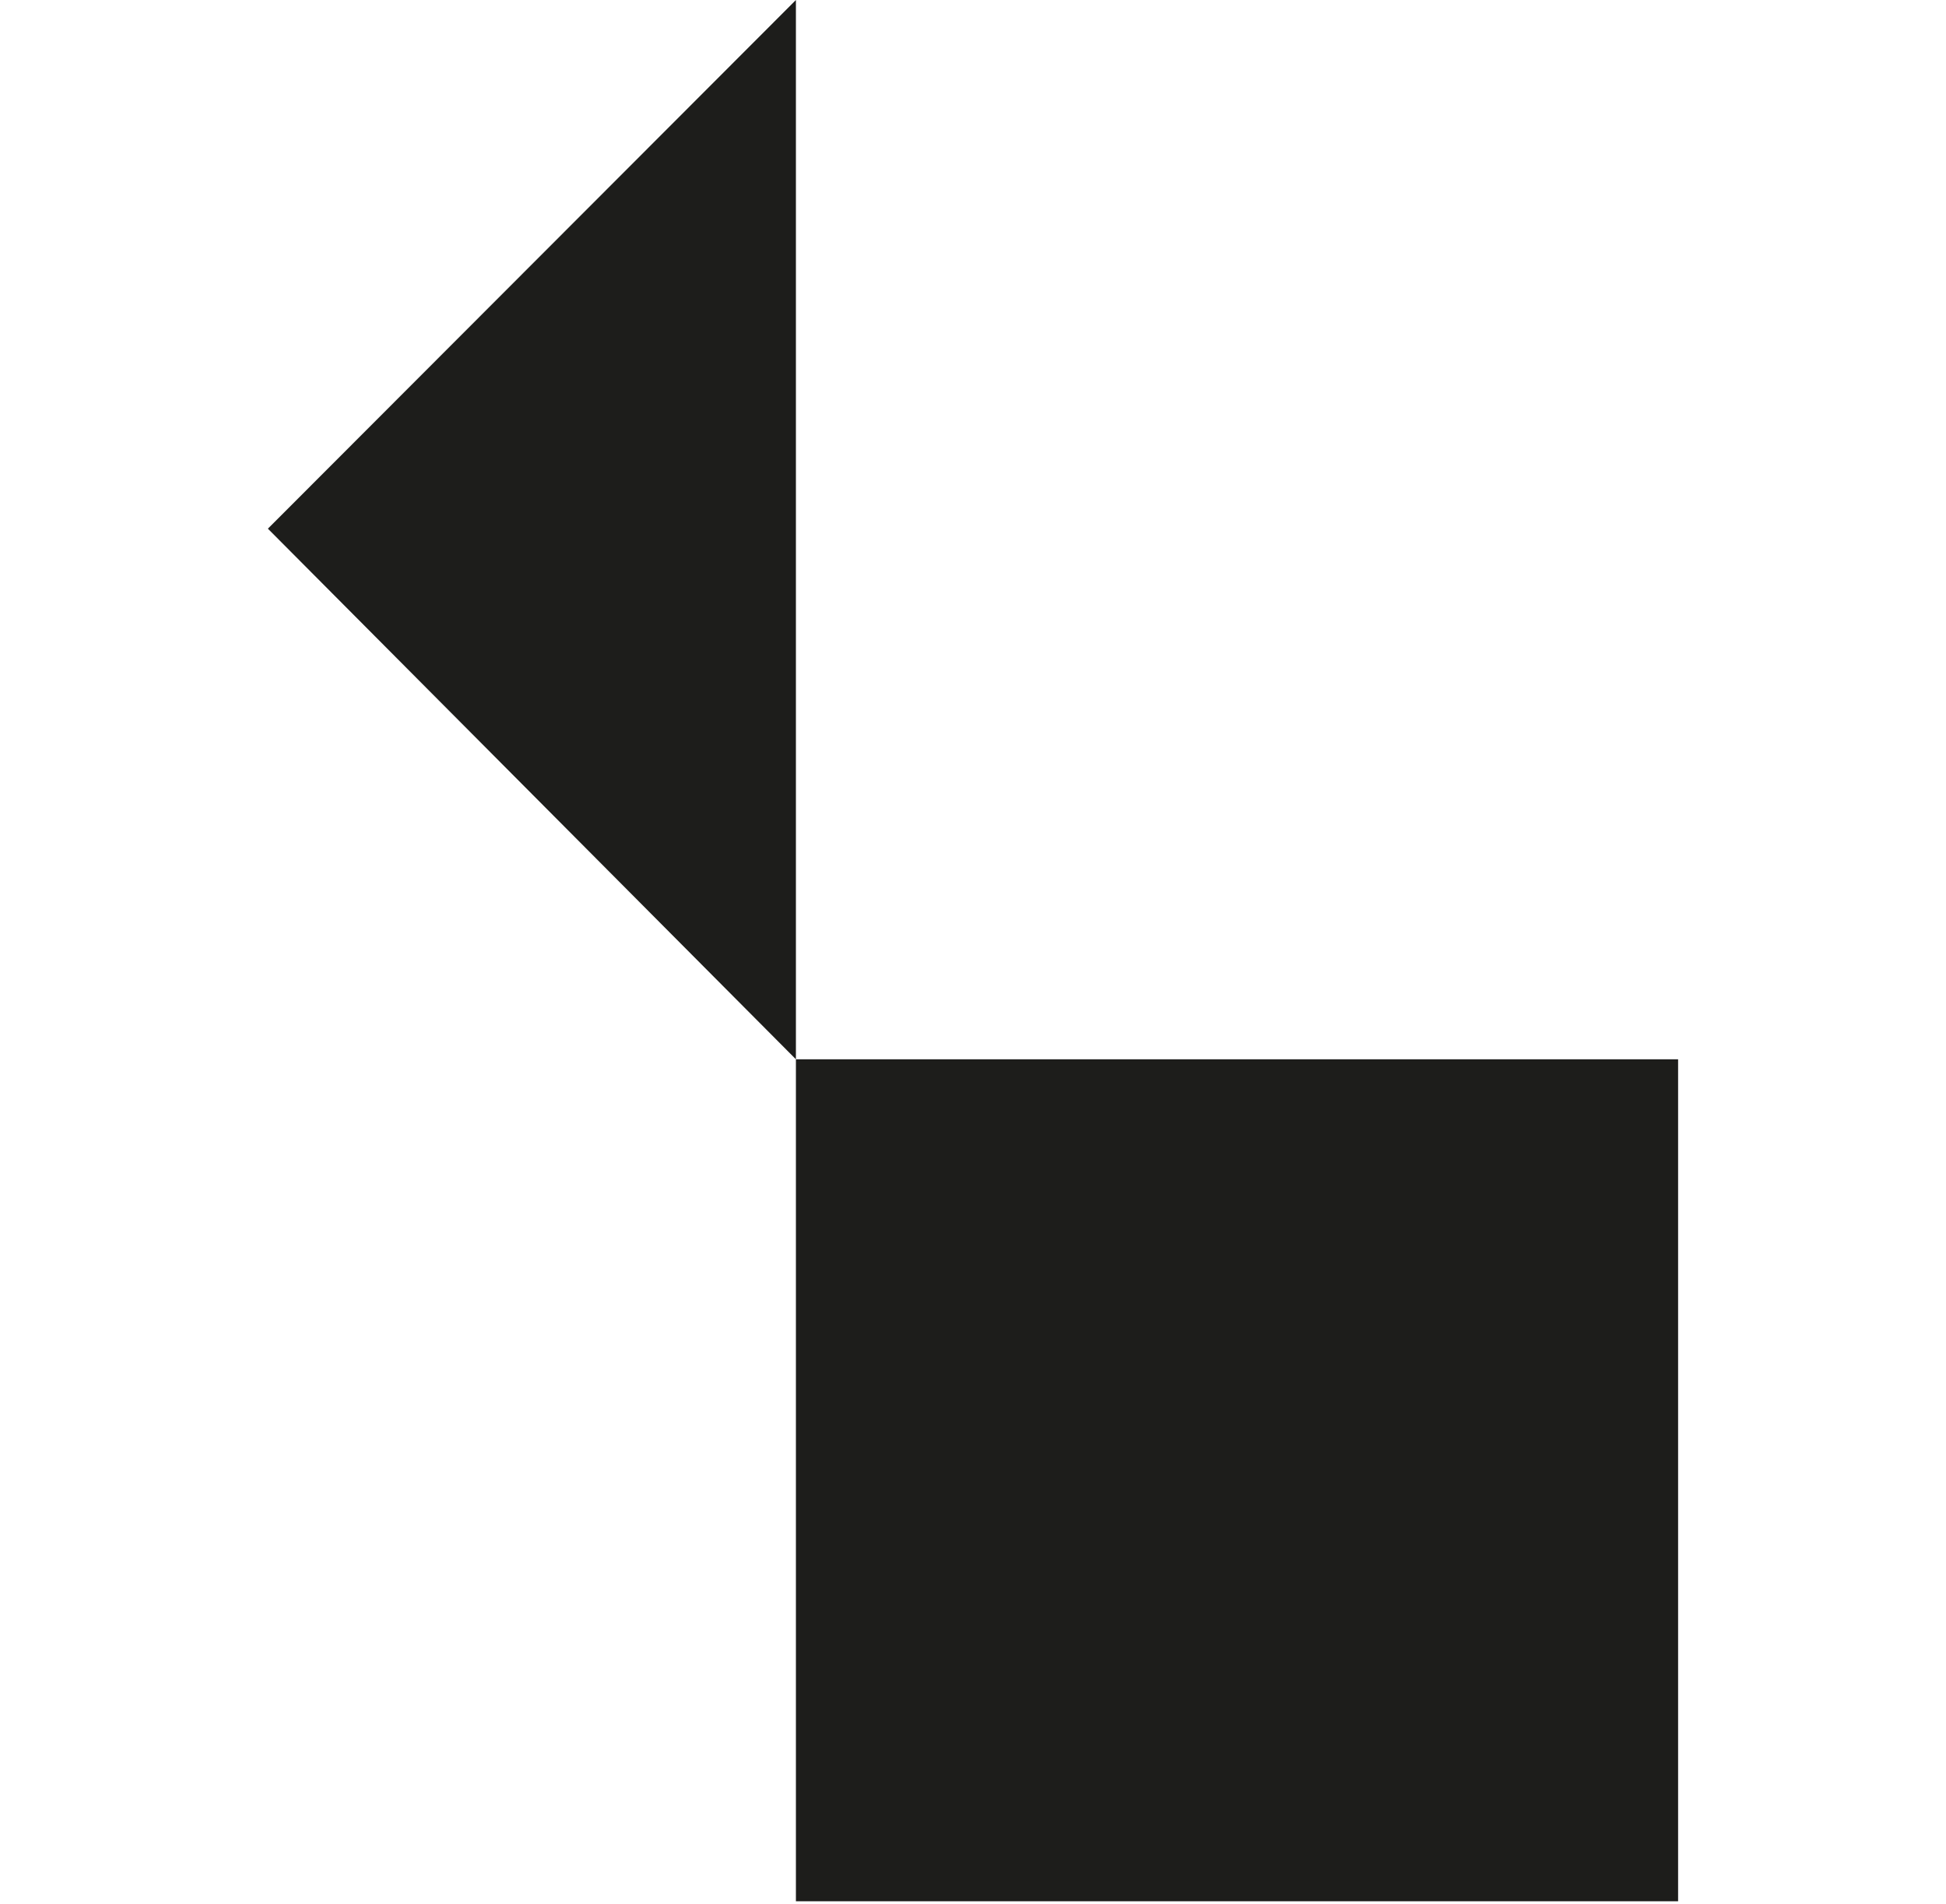
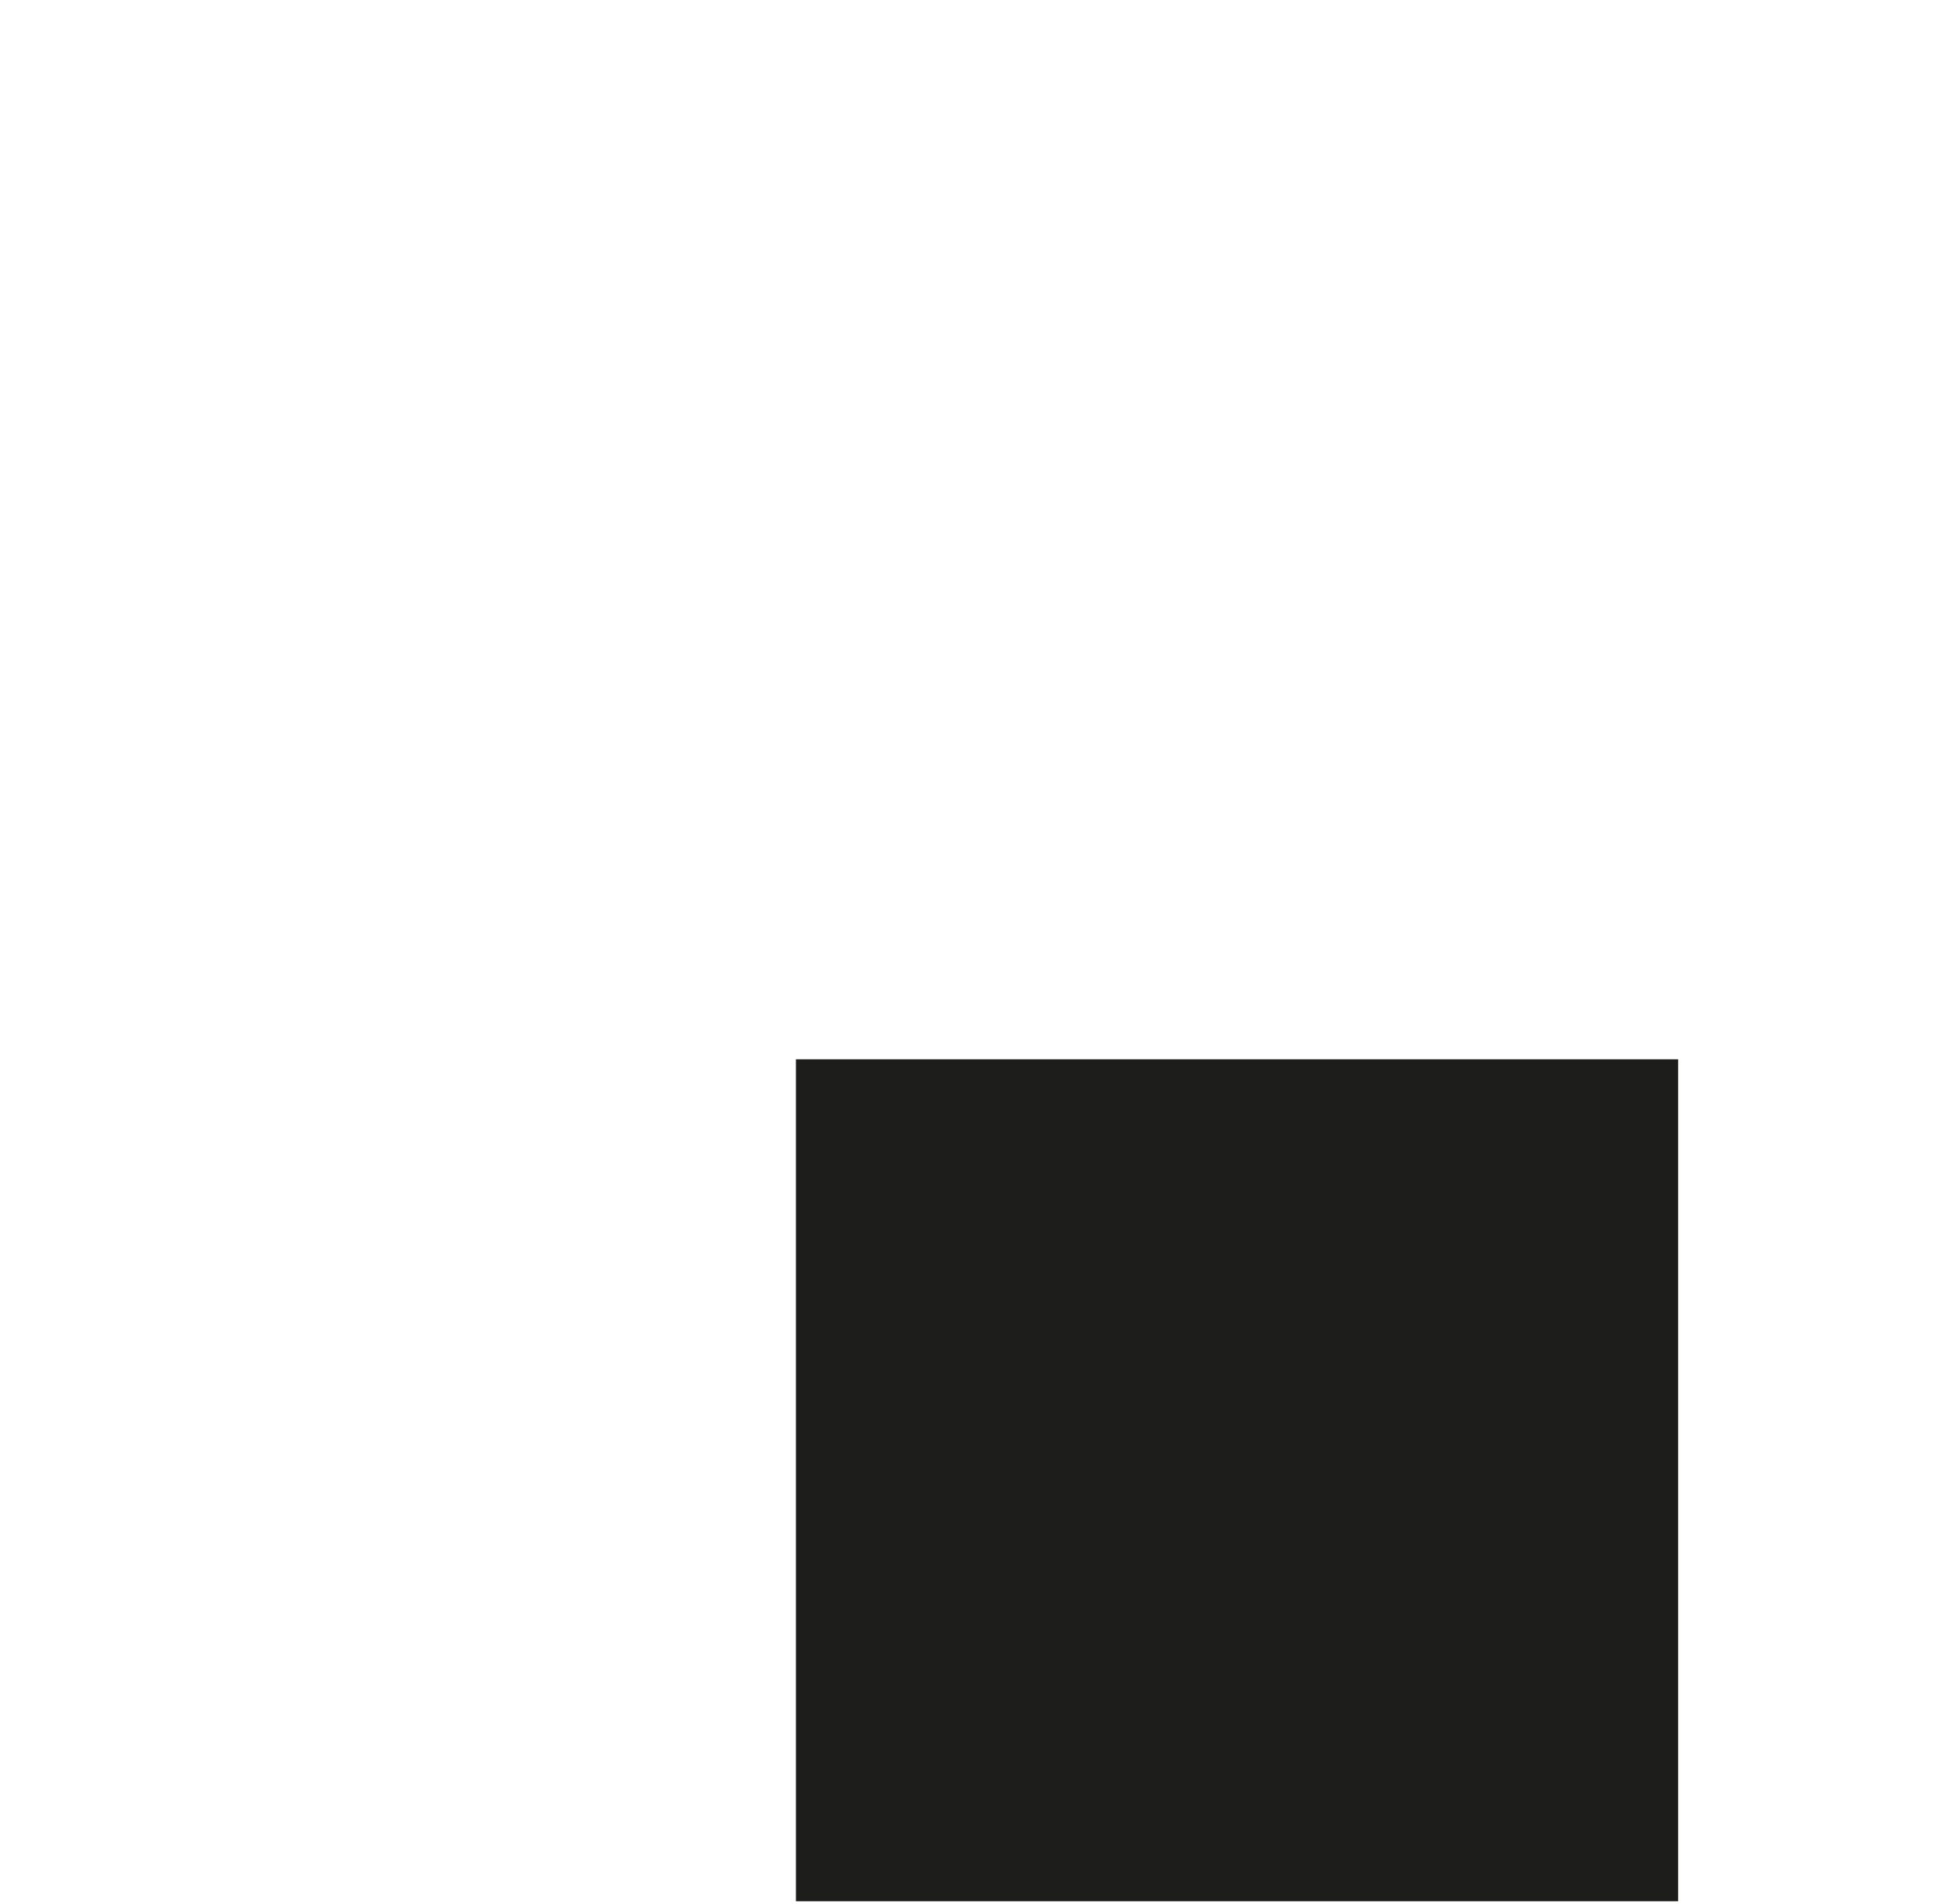
<svg xmlns="http://www.w3.org/2000/svg" version="1.1" id="Calque_1" x="0px" y="0px" viewBox="0 0 300 293.5" style="enable-background:new 0 0 300 293.5;" xml:space="preserve">
  <style type="text/css">
	.st0{fill:#1D1D1B;}
</style>
  <g>
    <rect x="122.7" y="163.3" class="st0" width="136" height="129.8" />
-     <polygon class="st0" points="41.3,81.5 122.7,163.3 122.7,0  " />
  </g>
</svg>